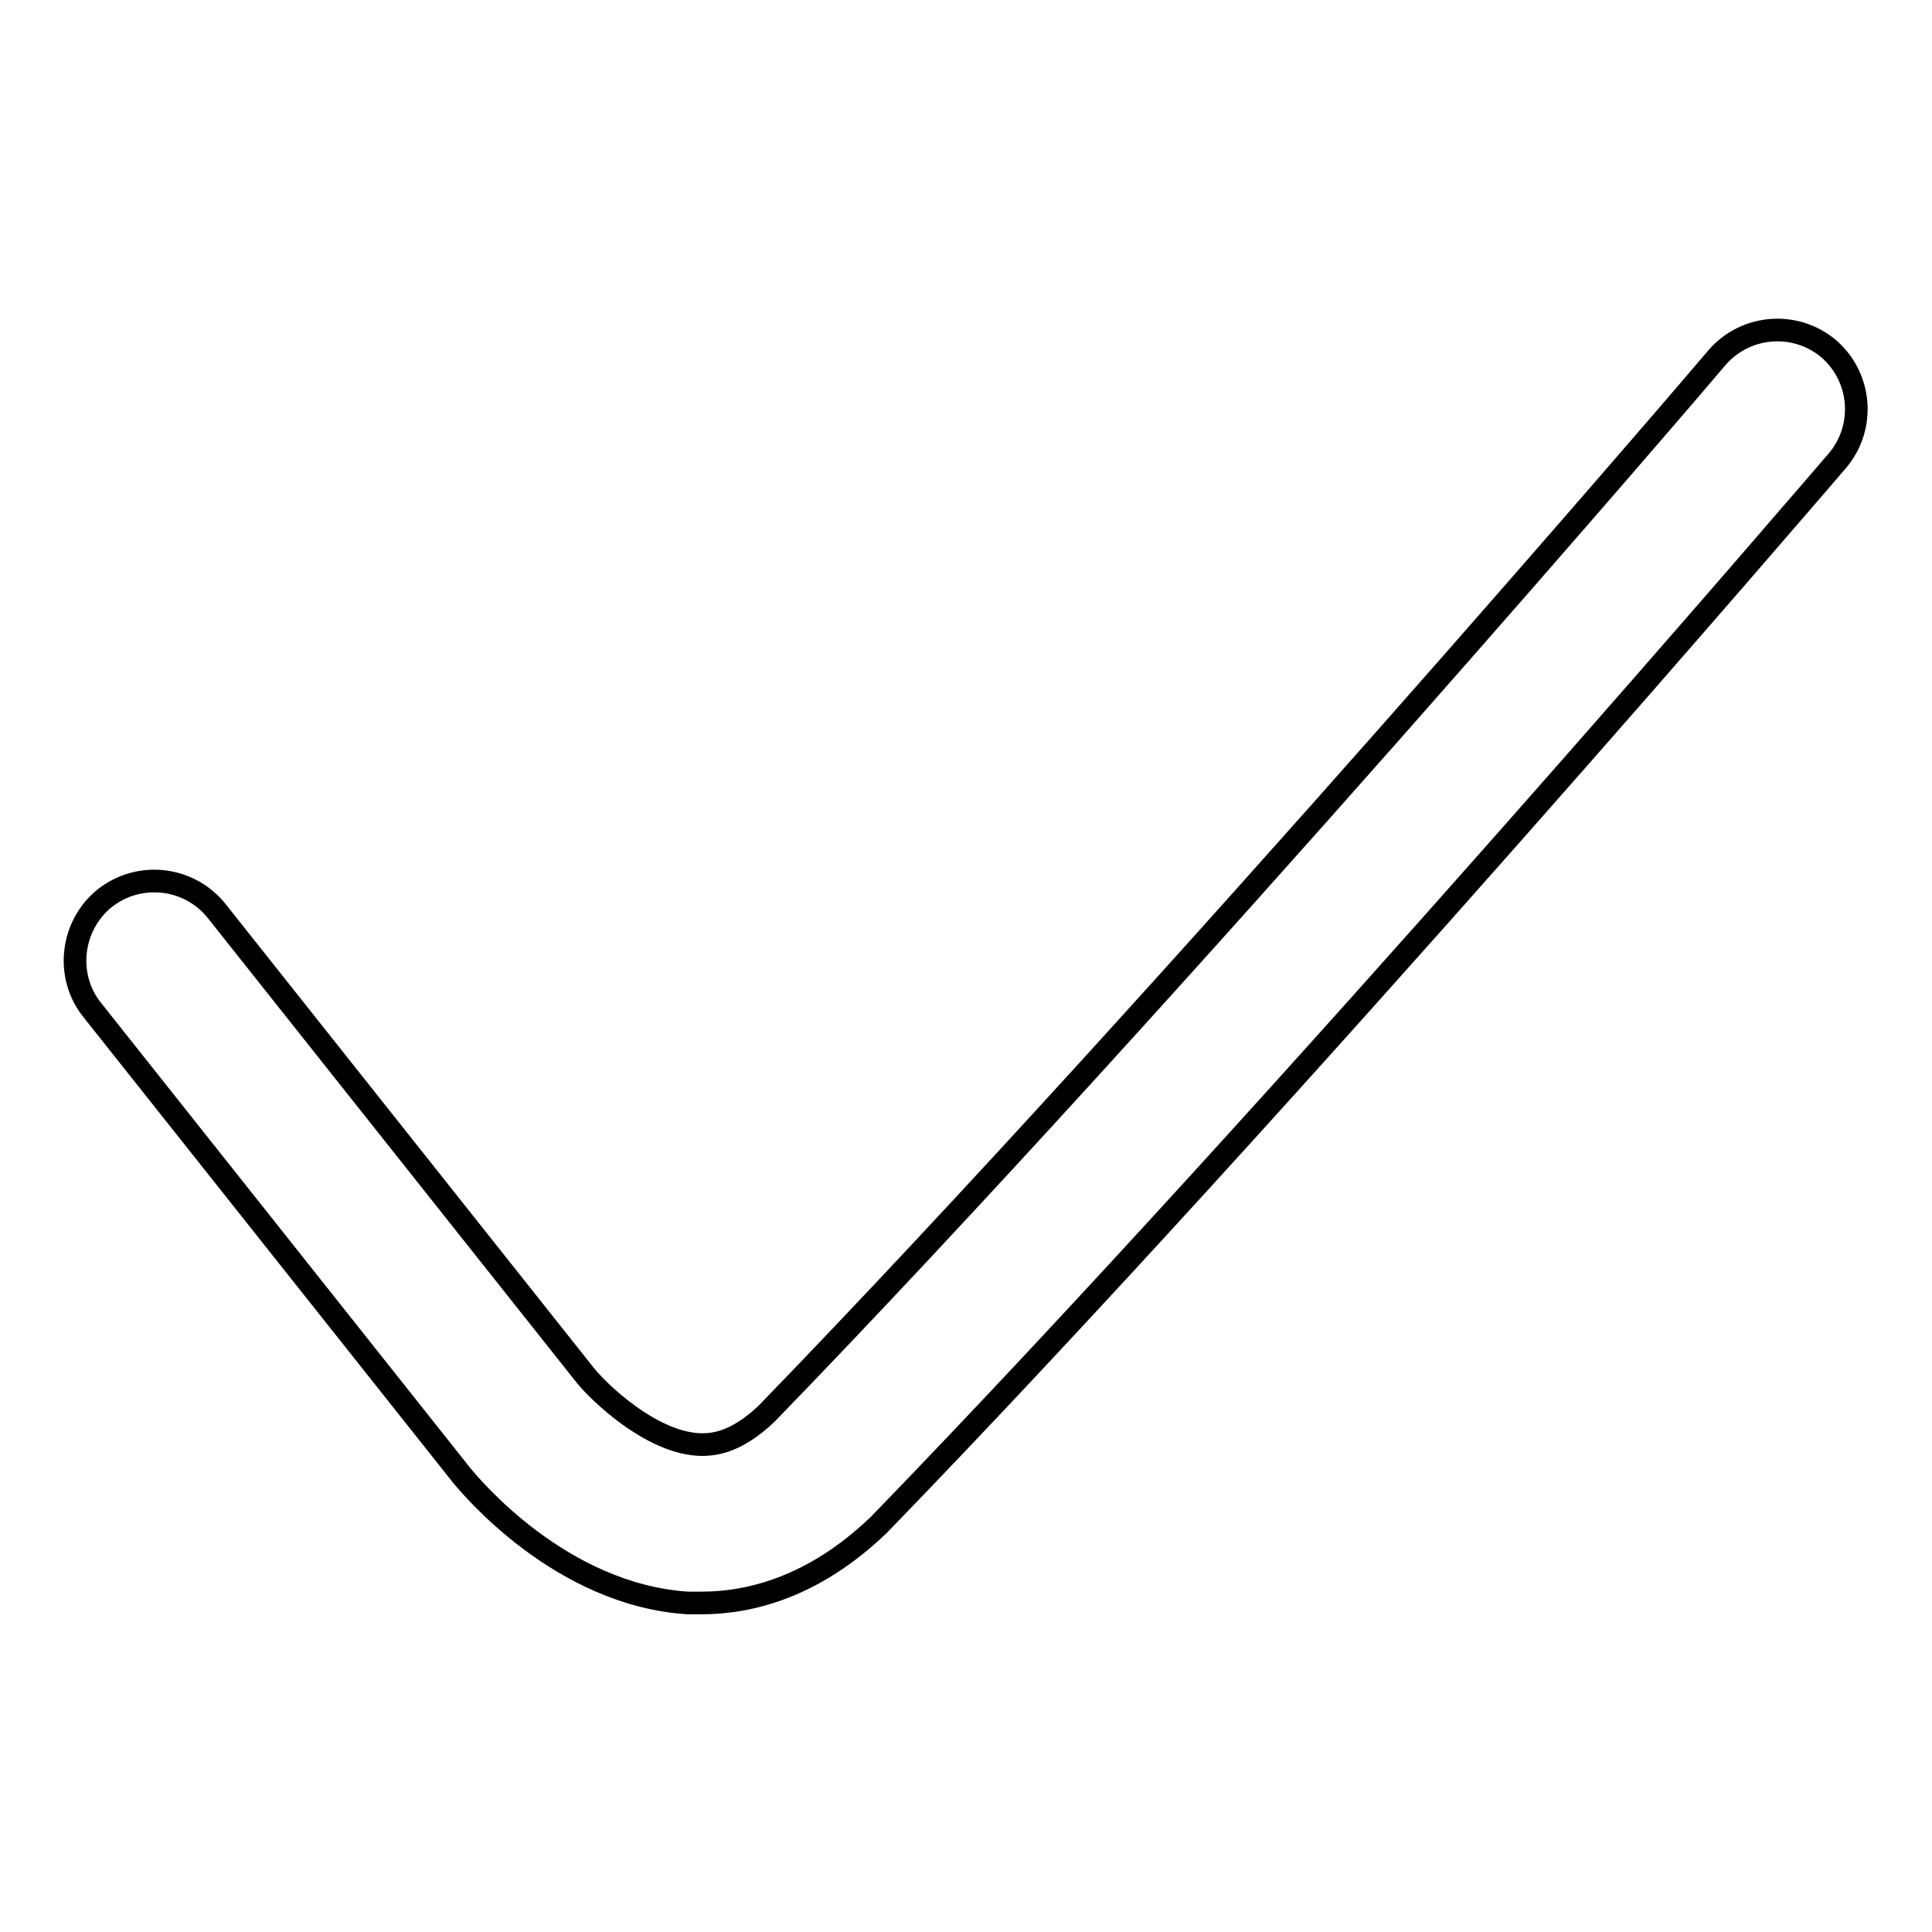
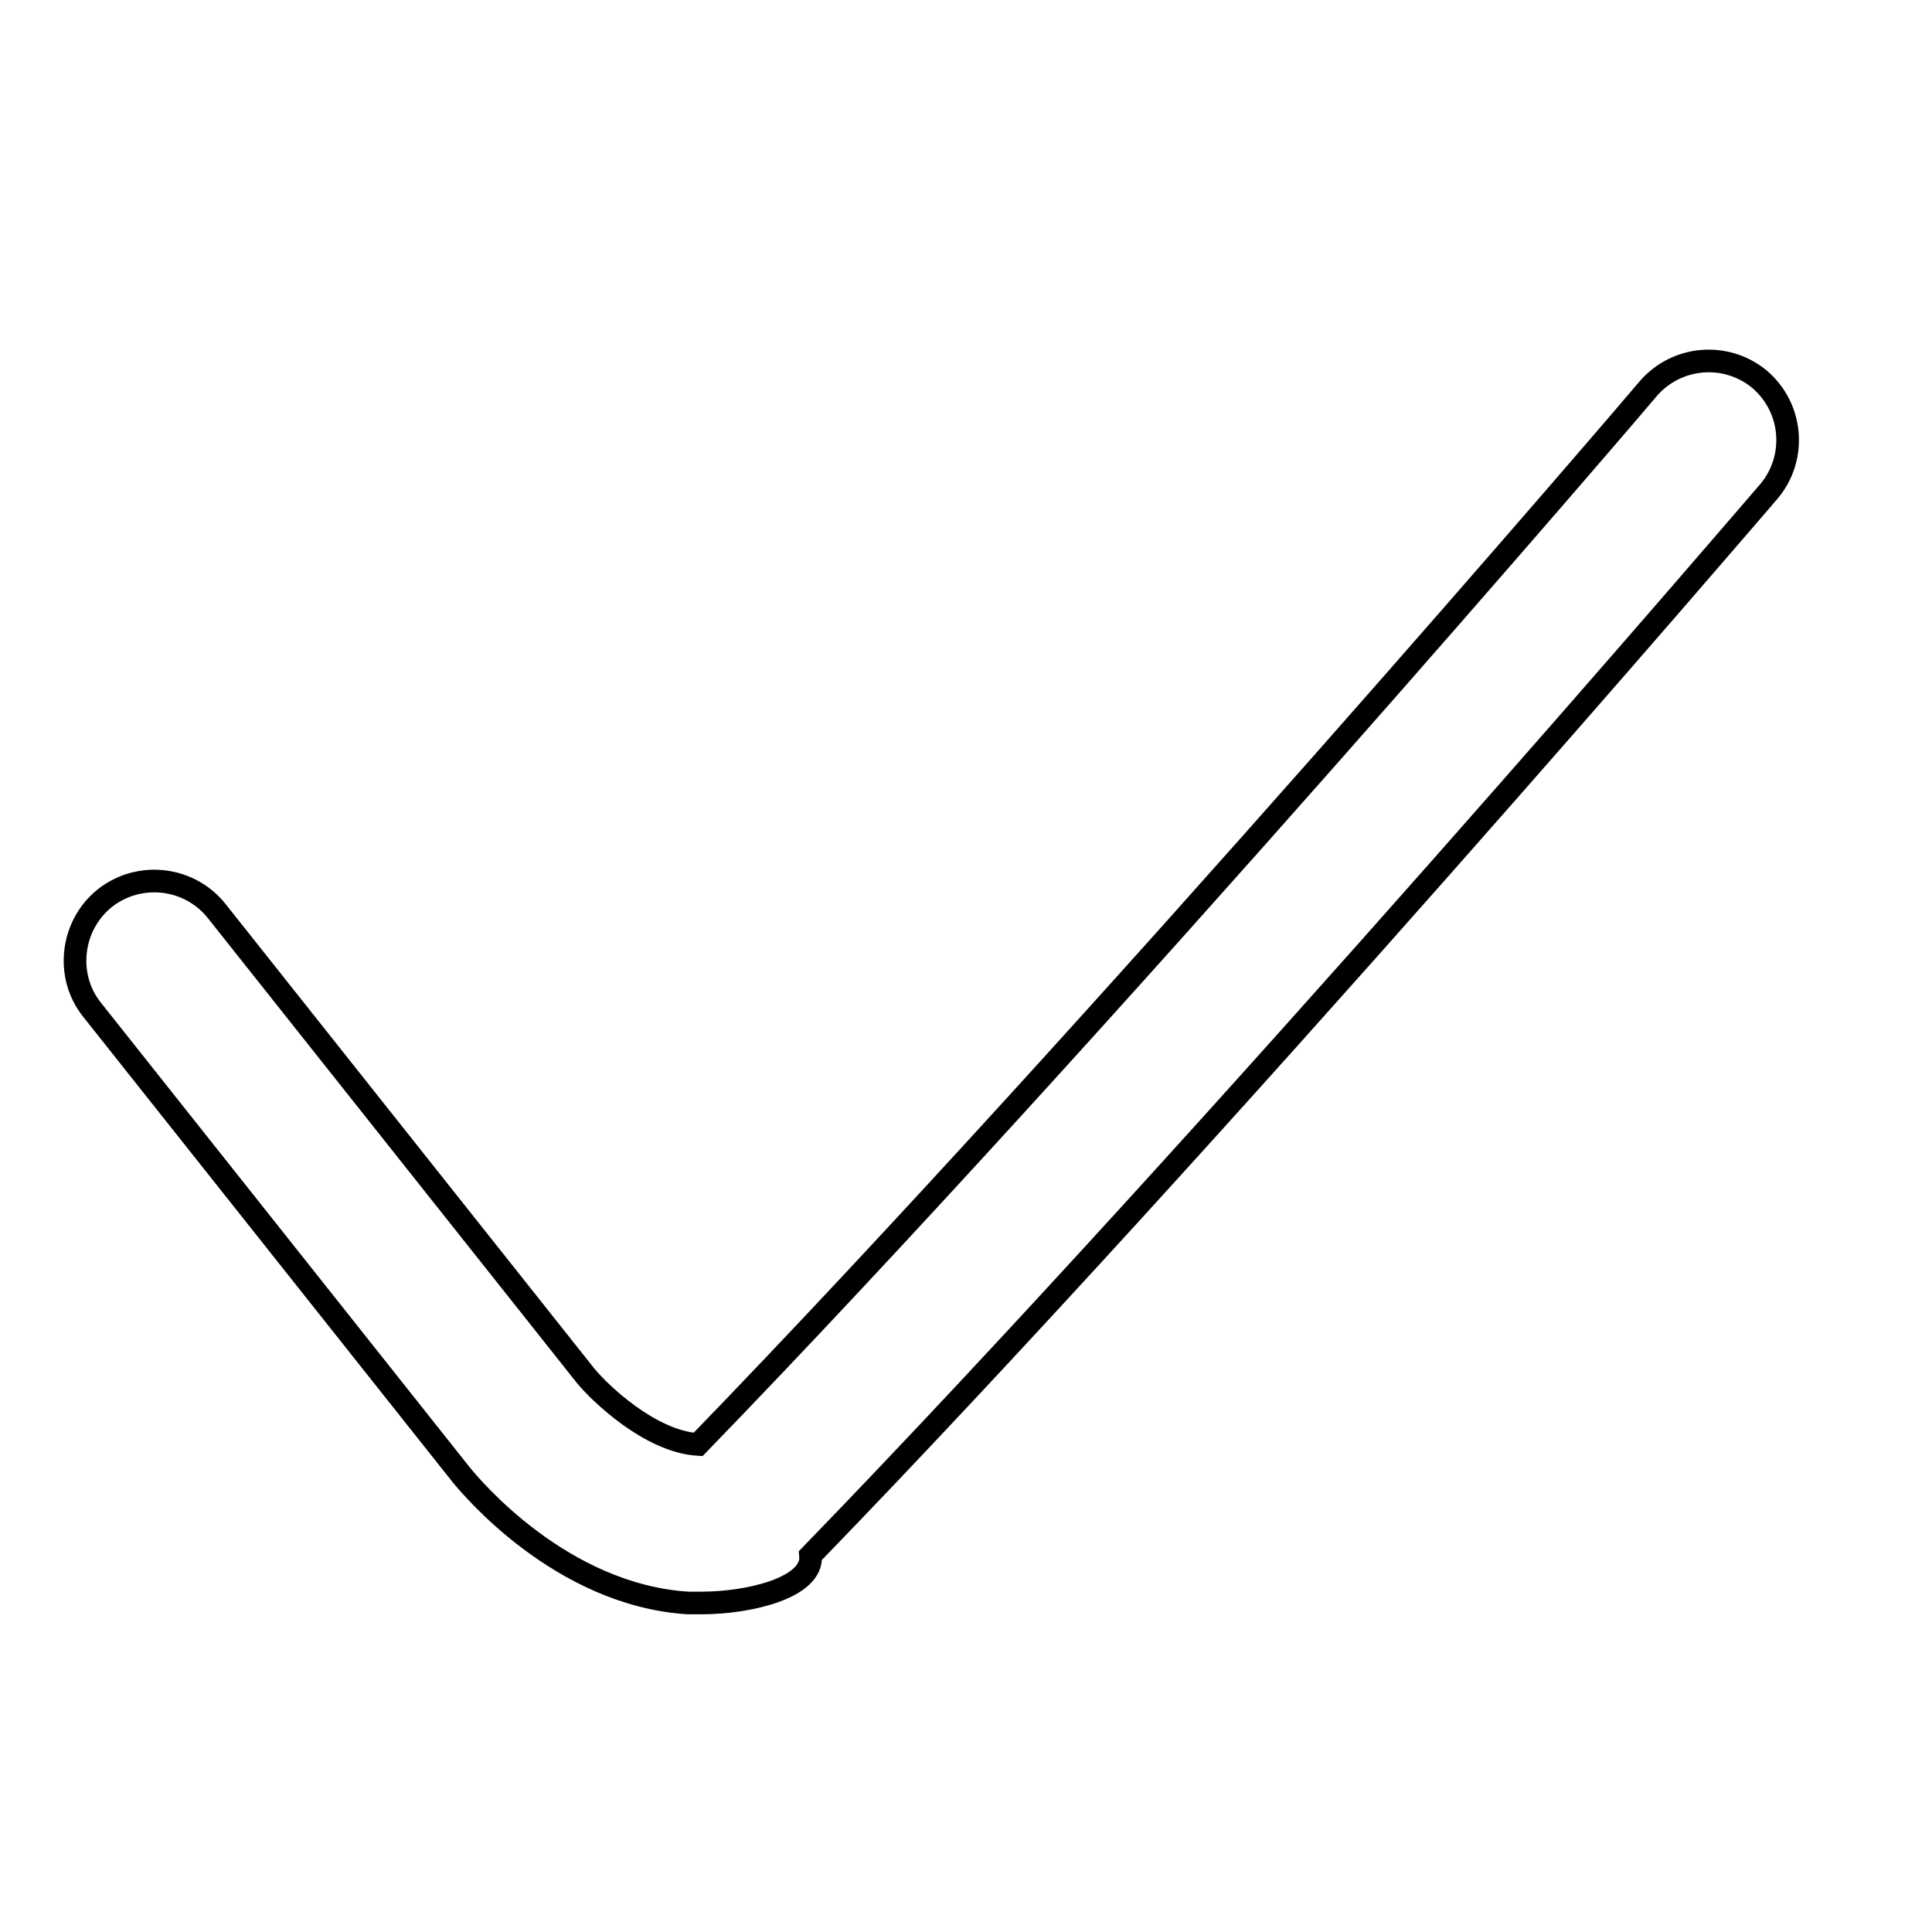
<svg xmlns="http://www.w3.org/2000/svg" version="1.1" x="0px" y="0px" viewBox="0 0 256 256" enable-background="new 0 0 256 256" xml:space="preserve">
  <g>
    <g>
-       <path stroke-width="3" fill-opacity="0" stroke="#000000" d="M93,212.4c-0.6,0-1.3,0-1.9,0c-16.8-1.1-28.7-15.4-30-17l-48.9-61.6c-3.6-4.5-2.8-11.2,1.7-14.8c4.6-3.6,11.2-2.8,14.8,1.7l48.9,61.6c1.8,2.2,8.5,8.7,14.9,9.1c2,0.1,5-0.2,9.1-4.1c53.3-55,125.2-139,125.9-139.9c3.8-4.4,10.4-4.9,14.8-1.2c4.4,3.8,4.9,10.4,1.2,14.8c-0.7,0.8-73.1,85.4-127,141C107.8,210.4,99.2,212.4,93,212.4z" />
+       <path stroke-width="3" fill-opacity="0" stroke="#000000" d="M93,212.4c-0.6,0-1.3,0-1.9,0c-16.8-1.1-28.7-15.4-30-17l-48.9-61.6c-3.6-4.5-2.8-11.2,1.7-14.8c4.6-3.6,11.2-2.8,14.8,1.7l48.9,61.6c1.8,2.2,8.5,8.7,14.9,9.1c53.3-55,125.2-139,125.9-139.9c3.8-4.4,10.4-4.9,14.8-1.2c4.4,3.8,4.9,10.4,1.2,14.8c-0.7,0.8-73.1,85.4-127,141C107.8,210.4,99.2,212.4,93,212.4z" />
    </g>
  </g>
</svg>